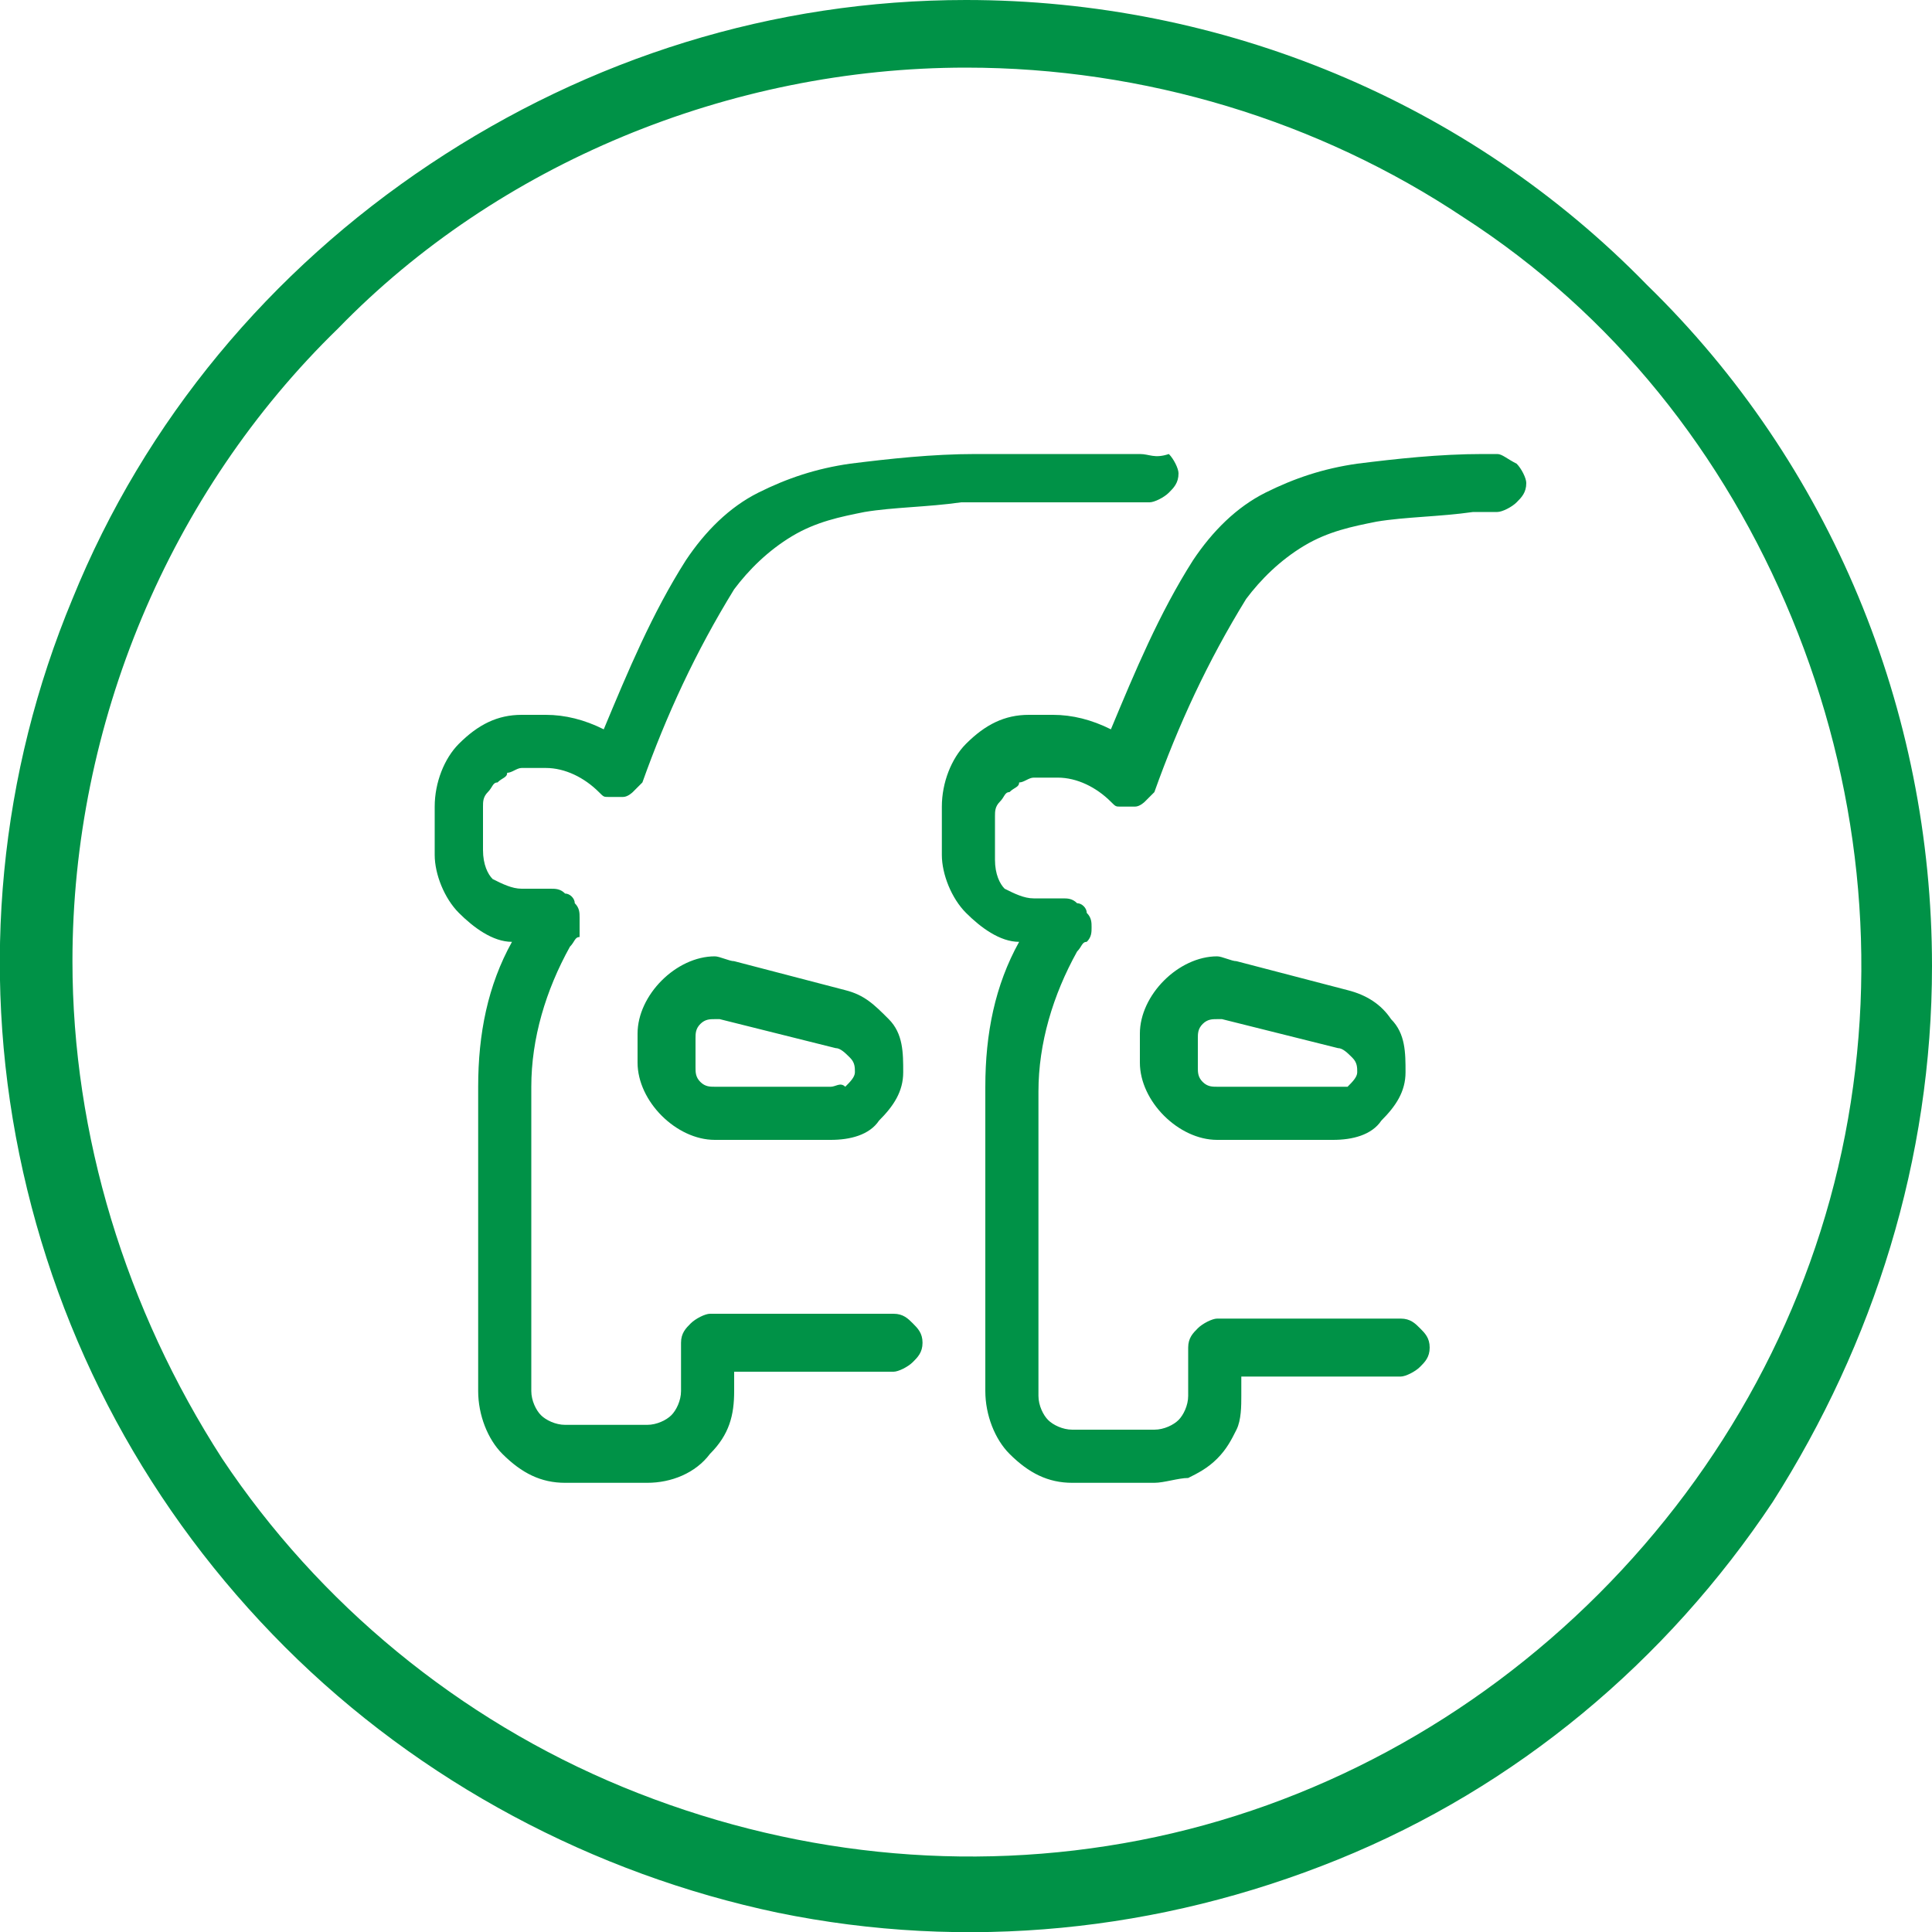
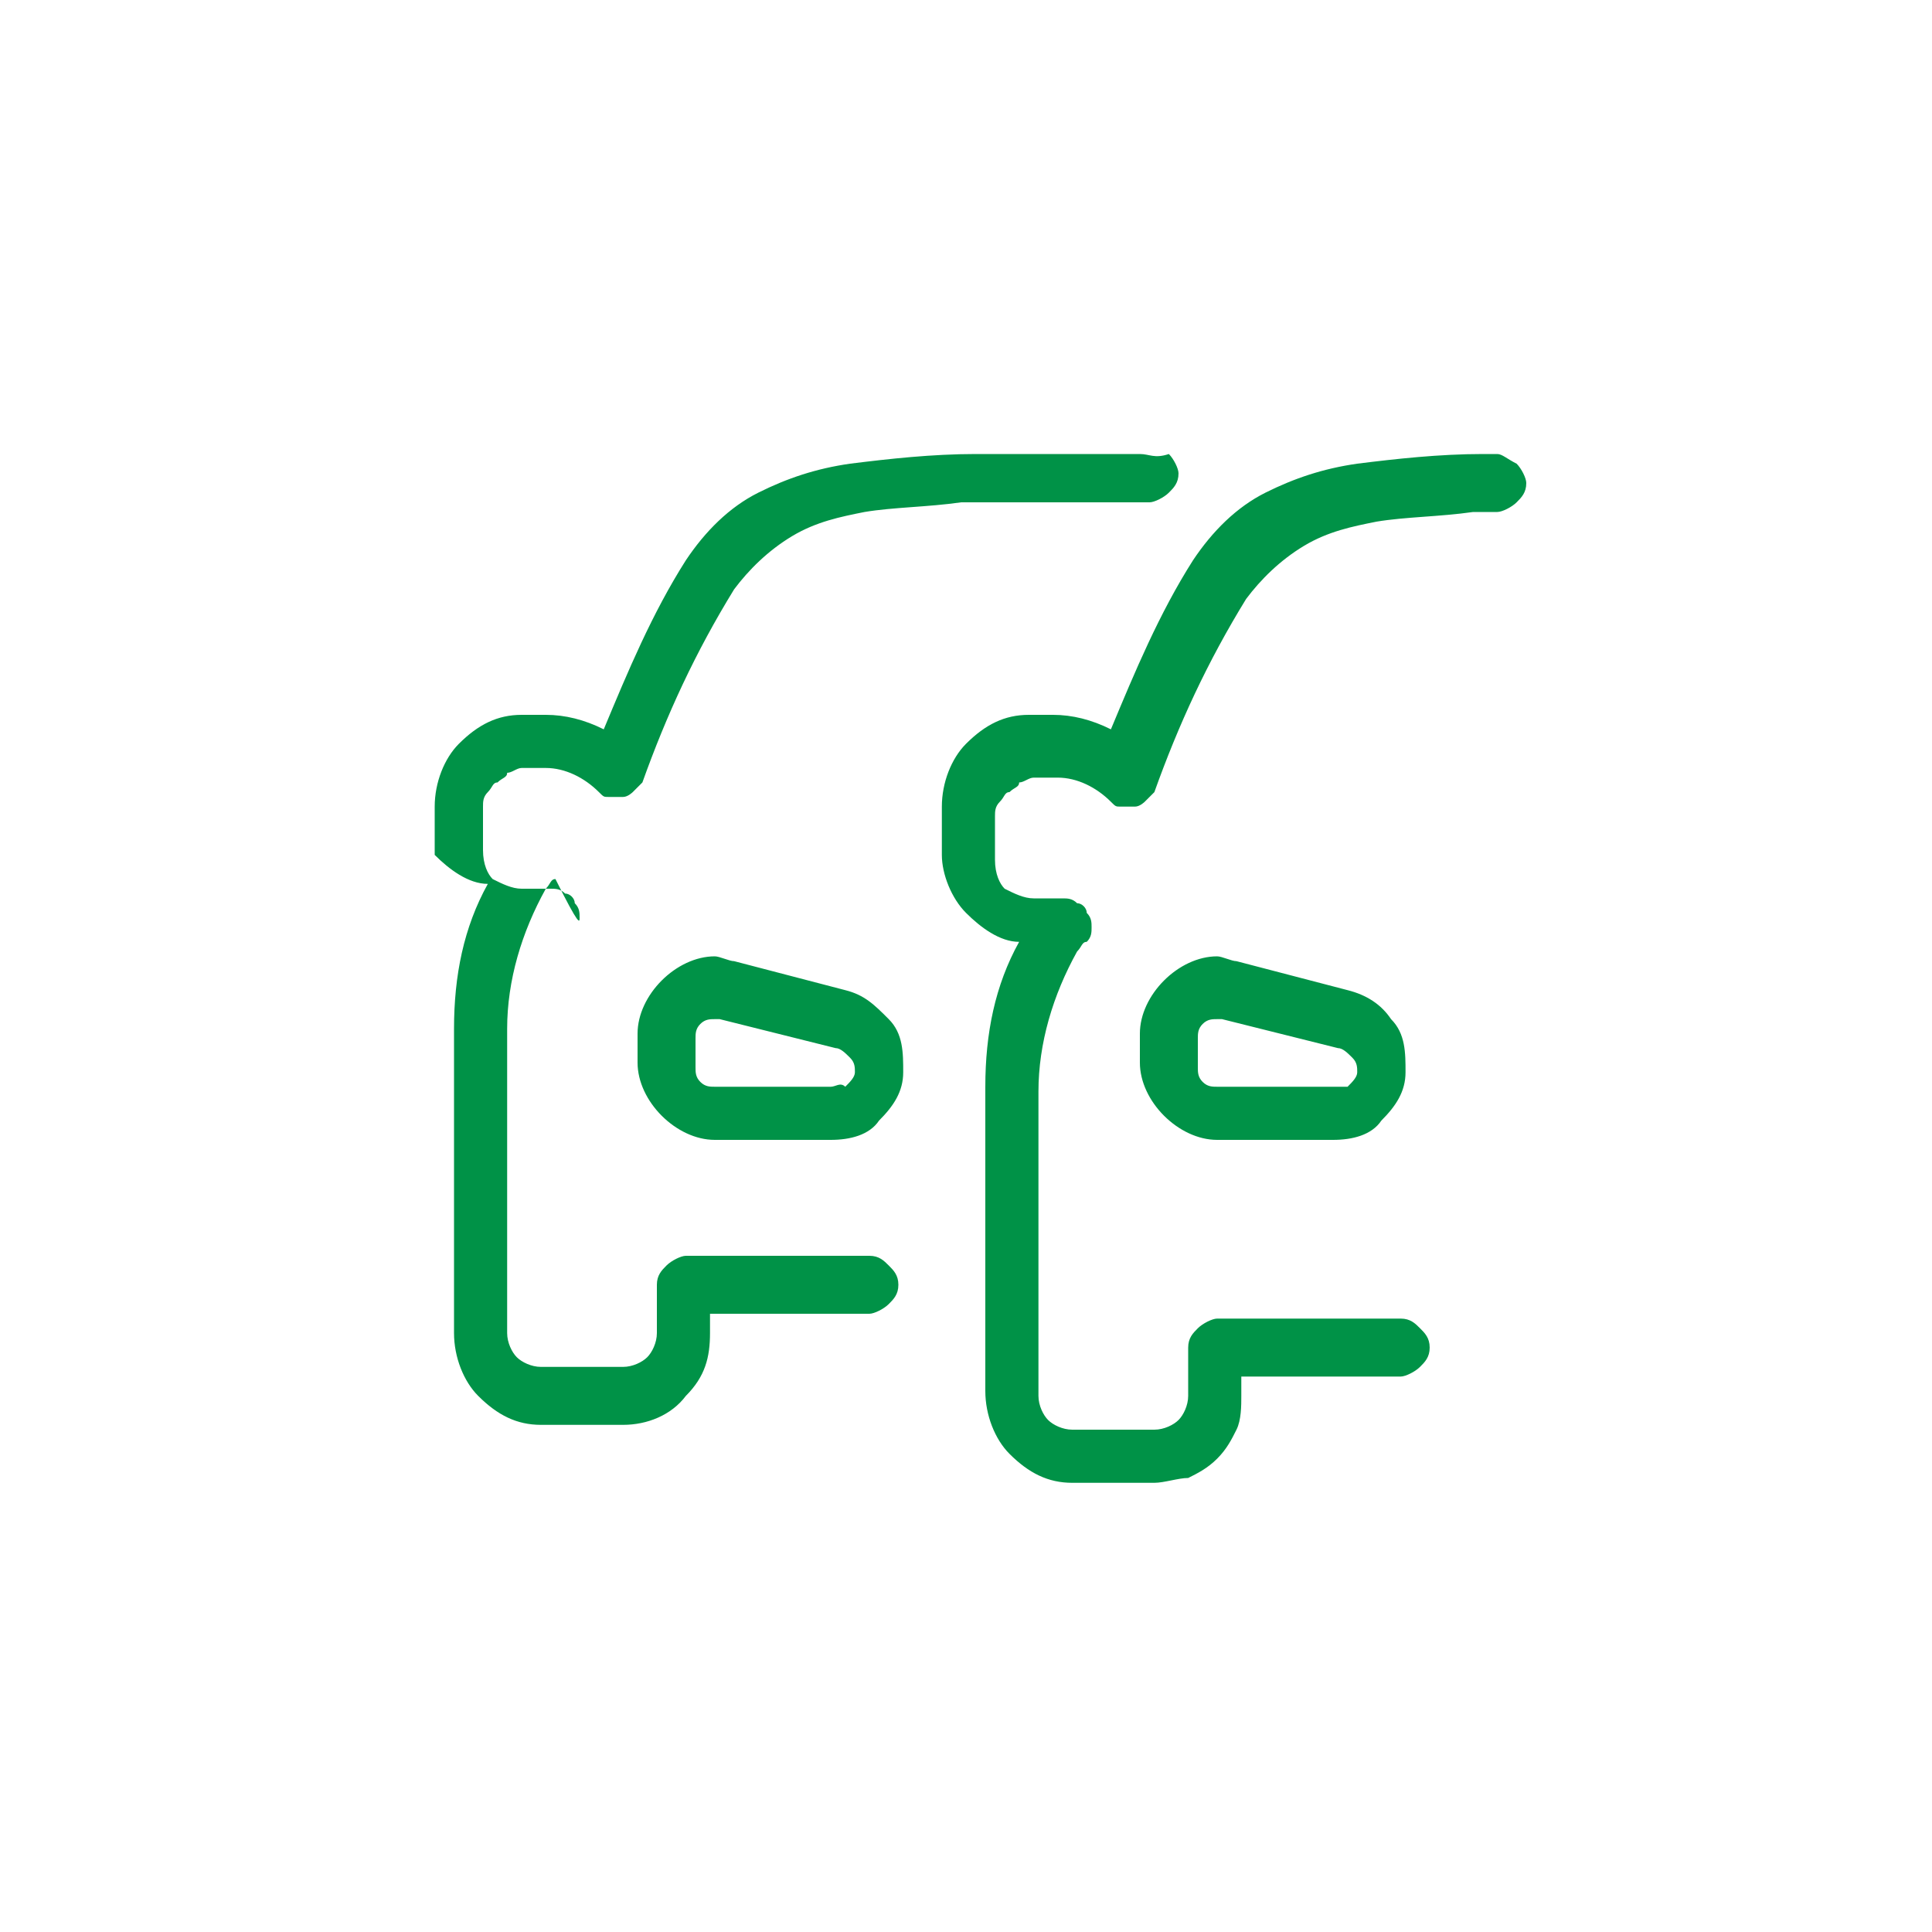
<svg xmlns="http://www.w3.org/2000/svg" version="1.1" id="Layer_1" x="0px" y="0px" viewBox="0 0 40 40" style="enable-background:new 0 0 40 40;" xml:space="preserve">
  <style type="text/css">
	.st0{fill-rule:evenodd;clip-rule:evenodd;fill:#009247;}
</style>
-   <path class="st0" d="M20,1.4c3.7,0,7.3,1.1,10.3,3.1c3.1,2,5.4,4.9,6.8,8.3c1.4,3.4,1.8,7.1,1.1,10.7c-0.7,3.6-2.5,6.9-5.1,9.5  c-2.6,2.6-5.9,4.4-9.5,5.1c-3.6,0.7-7.3,0.3-10.7-1.1c-3.4-1.4-6.3-3.8-8.3-6.8c-2-3.1-3.1-6.7-3.1-10.3c0-4.9,2-9.7,5.5-13.1  C10.3,3.4,15.1,1.4,20,1.4z M20,0c-4,0-7.8,1.2-11.1,3.4c-3.3,2.2-5.9,5.3-7.4,9C0,16-0.4,20,0.4,23.9c0.8,3.9,2.7,7.4,5.5,10.2  c2.8,2.8,6.4,4.7,10.2,5.5C20,40.4,24,40,27.7,38.5c3.7-1.5,6.8-4.1,9-7.4C38.8,27.8,40,24,40,20c0-5.3-2.1-10.4-5.9-14.1  C30.4,2.1,25.3,0,20,0z" />
-   <path class="st0" d="M15.2,19.9c-0.1,0-0.3-0.1-0.4-0.1c-0.4,0-0.8,0.2-1.1,0.5c-0.3,0.3-0.5,0.7-0.5,1.1V22c0,0.4,0.2,0.8,0.5,1.1  c0.3,0.3,0.7,0.5,1.1,0.5h2.4c0.4,0,0.8-0.1,1-0.4c0.3-0.3,0.5-0.6,0.5-1c0-0.4,0-0.8-0.3-1.1s-0.5-0.5-0.9-0.6L15.2,19.9z   M17.2,22.5h-2.4c-0.1,0-0.2,0-0.3-0.1c-0.1-0.1-0.1-0.2-0.1-0.3v-0.6c0,0,0,0,0,0c0-0.1,0-0.2,0.1-0.3c0.1-0.1,0.2-0.1,0.3-0.1  c0,0,0.1,0,0.1,0l2.4,0.6c0.1,0,0.2,0.1,0.3,0.2c0.1,0.1,0.1,0.2,0.1,0.3c0,0.1-0.1,0.2-0.2,0.3C17.4,22.4,17.3,22.5,17.2,22.5z   M23.6,9.4l-3.4,0v0c-0.9,0-1.8,0.1-2.6,0.2c-0.7,0.1-1.3,0.3-1.9,0.6c-0.6,0.3-1.1,0.8-1.5,1.4c-0.7,1.1-1.2,2.3-1.7,3.5  c-0.4-0.2-0.8-0.3-1.2-0.3h-0.5c-0.5,0-0.9,0.2-1.3,0.6c-0.3,0.3-0.5,0.8-0.5,1.3v1c0,0.4,0.2,0.9,0.5,1.2c0.3,0.3,0.7,0.6,1.1,0.6  c-0.5,0.9-0.7,1.9-0.7,3v6.3c0,0.5,0.2,1,0.5,1.3c0.4,0.4,0.8,0.6,1.3,0.6h1.7c0.5,0,1-0.2,1.3-0.6c0.4-0.4,0.5-0.8,0.5-1.3v-0.4  h3.3c0.1,0,0.3-0.1,0.4-0.2c0.1-0.1,0.2-0.2,0.2-0.4s-0.1-0.3-0.2-0.4c-0.1-0.1-0.2-0.2-0.4-0.2h-3.8c-0.1,0-0.3,0.1-0.4,0.2  c-0.1,0.1-0.2,0.2-0.2,0.4v1c0,0.2-0.1,0.4-0.2,0.5c-0.1,0.1-0.3,0.2-0.5,0.2h-1.7c-0.2,0-0.4-0.1-0.5-0.2c-0.1-0.1-0.2-0.3-0.2-0.5  v-6.3c0-1,0.3-2,0.8-2.9c0.1-0.1,0.1-0.2,0.2-0.2C12,19.2,12,19.1,12,19c0-0.1,0-0.2-0.1-0.3c0-0.1-0.1-0.2-0.2-0.2  c-0.1-0.1-0.2-0.1-0.3-0.1h-0.6c-0.2,0-0.4-0.1-0.6-0.2c-0.1-0.1-0.2-0.3-0.2-0.6v-0.9c0-0.1,0-0.2,0.1-0.3s0.1-0.2,0.2-0.2  c0.1-0.1,0.2-0.1,0.2-0.2c0.1,0,0.2-0.1,0.3-0.1h0.5c0.4,0,0.8,0.2,1.1,0.5c0.1,0.1,0.1,0.1,0.2,0.1c0.1,0,0.2,0,0.3,0  c0.1,0,0.2-0.1,0.2-0.1c0.1-0.1,0.1-0.1,0.2-0.2c0.5-1.4,1.1-2.7,1.9-4c0.3-0.4,0.7-0.8,1.2-1.1c0.5-0.3,1-0.4,1.5-0.5  c0.6-0.1,1.3-0.1,2-0.2h3.9c0.1,0,0.3-0.1,0.4-0.2c0.1-0.1,0.2-0.2,0.2-0.4c0-0.1-0.1-0.3-0.2-0.4C23.9,9.5,23.8,9.4,23.6,9.4z   M25.6,19.9c-0.1,0-0.3-0.1-0.4-0.1c-0.4,0-0.8,0.2-1.1,0.5c-0.3,0.3-0.5,0.7-0.5,1.1V22c0,0.4,0.2,0.8,0.5,1.1  c0.3,0.3,0.7,0.5,1.1,0.5h2.4c0.4,0,0.8-0.1,1-0.4c0.3-0.3,0.5-0.6,0.5-1c0-0.4,0-0.8-0.3-1.1c-0.2-0.3-0.5-0.5-0.9-0.6L25.6,19.9z   M27.6,22.5h-2.4c-0.1,0-0.2,0-0.3-0.1c-0.1-0.1-0.1-0.2-0.1-0.3v-0.6c0,0,0,0,0,0c0-0.1,0-0.2,0.1-0.3c0.1-0.1,0.2-0.1,0.3-0.1  c0,0,0.1,0,0.1,0l2.4,0.6c0.1,0,0.2,0.1,0.3,0.2c0.1,0.1,0.1,0.2,0.1,0.3c0,0.1-0.1,0.2-0.2,0.3C27.8,22.5,27.7,22.5,27.6,22.5  L27.6,22.5z M31,9.4l-0.3,0v0c-0.9,0-1.8,0.1-2.6,0.2c-0.7,0.1-1.3,0.3-1.9,0.6c-0.6,0.3-1.1,0.8-1.5,1.4c-0.7,1.1-1.2,2.3-1.7,3.5  c-0.4-0.2-0.8-0.3-1.2-0.3h-0.5c-0.5,0-0.9,0.2-1.3,0.6c-0.3,0.3-0.5,0.8-0.5,1.3v1c0,0.4,0.2,0.9,0.5,1.2c0.3,0.3,0.7,0.6,1.1,0.6  c-0.5,0.9-0.7,1.9-0.7,3v6.3c0,0.5,0.2,1,0.5,1.3c0.4,0.4,0.8,0.6,1.3,0.6h1.7c0.2,0,0.5-0.1,0.7-0.1c0.2-0.1,0.4-0.2,0.6-0.4  c0.2-0.2,0.3-0.4,0.4-0.6c0.1-0.2,0.1-0.5,0.1-0.7v-0.4H29c0.1,0,0.3-0.1,0.4-0.2c0.1-0.1,0.2-0.2,0.2-0.4s-0.1-0.3-0.2-0.4  c-0.1-0.1-0.2-0.2-0.4-0.2h-3.8c-0.1,0-0.3,0.1-0.4,0.2s-0.2,0.2-0.2,0.4v1c0,0.2-0.1,0.4-0.2,0.5c-0.1,0.1-0.3,0.2-0.5,0.2h-1.7  c-0.2,0-0.4-0.1-0.5-0.2c-0.1-0.1-0.2-0.3-0.2-0.5v-6.3c0-1,0.3-2,0.8-2.9c0.1-0.1,0.1-0.2,0.2-0.2c0.1-0.1,0.1-0.2,0.1-0.3  c0-0.1,0-0.2-0.1-0.3c0-0.1-0.1-0.2-0.2-0.2c-0.1-0.1-0.2-0.1-0.3-0.1h-0.6c-0.2,0-0.4-0.1-0.6-0.2c-0.1-0.1-0.2-0.3-0.2-0.6v-0.9  c0-0.1,0-0.2,0.1-0.3s0.1-0.2,0.2-0.2c0.1-0.1,0.2-0.1,0.2-0.2c0.1,0,0.2-0.1,0.3-0.1h0.5c0.4,0,0.8,0.2,1.1,0.5  c0.1,0.1,0.1,0.1,0.2,0.1c0.1,0,0.2,0,0.3,0c0.1,0,0.2-0.1,0.2-0.1c0.1-0.1,0.1-0.1,0.2-0.2c0.5-1.4,1.1-2.7,1.9-4  c0.3-0.4,0.7-0.8,1.2-1.1c0.5-0.3,1-0.4,1.5-0.5c0.6-0.1,1.3-0.1,2-0.2H31c0.1,0,0.3-0.1,0.4-0.2c0.1-0.1,0.2-0.2,0.2-0.4  c0-0.1-0.1-0.3-0.2-0.4C31.2,9.5,31.1,9.4,31,9.4z" />
+   <path class="st0" d="M15.2,19.9c-0.1,0-0.3-0.1-0.4-0.1c-0.4,0-0.8,0.2-1.1,0.5c-0.3,0.3-0.5,0.7-0.5,1.1V22c0,0.4,0.2,0.8,0.5,1.1  c0.3,0.3,0.7,0.5,1.1,0.5h2.4c0.4,0,0.8-0.1,1-0.4c0.3-0.3,0.5-0.6,0.5-1c0-0.4,0-0.8-0.3-1.1s-0.5-0.5-0.9-0.6L15.2,19.9z   M17.2,22.5h-2.4c-0.1,0-0.2,0-0.3-0.1c-0.1-0.1-0.1-0.2-0.1-0.3v-0.6c0,0,0,0,0,0c0-0.1,0-0.2,0.1-0.3c0.1-0.1,0.2-0.1,0.3-0.1  c0,0,0.1,0,0.1,0l2.4,0.6c0.1,0,0.2,0.1,0.3,0.2c0.1,0.1,0.1,0.2,0.1,0.3c0,0.1-0.1,0.2-0.2,0.3C17.4,22.4,17.3,22.5,17.2,22.5z   M23.6,9.4l-3.4,0v0c-0.9,0-1.8,0.1-2.6,0.2c-0.7,0.1-1.3,0.3-1.9,0.6c-0.6,0.3-1.1,0.8-1.5,1.4c-0.7,1.1-1.2,2.3-1.7,3.5  c-0.4-0.2-0.8-0.3-1.2-0.3h-0.5c-0.5,0-0.9,0.2-1.3,0.6c-0.3,0.3-0.5,0.8-0.5,1.3v1c0.3,0.3,0.7,0.6,1.1,0.6  c-0.5,0.9-0.7,1.9-0.7,3v6.3c0,0.5,0.2,1,0.5,1.3c0.4,0.4,0.8,0.6,1.3,0.6h1.7c0.5,0,1-0.2,1.3-0.6c0.4-0.4,0.5-0.8,0.5-1.3v-0.4  h3.3c0.1,0,0.3-0.1,0.4-0.2c0.1-0.1,0.2-0.2,0.2-0.4s-0.1-0.3-0.2-0.4c-0.1-0.1-0.2-0.2-0.4-0.2h-3.8c-0.1,0-0.3,0.1-0.4,0.2  c-0.1,0.1-0.2,0.2-0.2,0.4v1c0,0.2-0.1,0.4-0.2,0.5c-0.1,0.1-0.3,0.2-0.5,0.2h-1.7c-0.2,0-0.4-0.1-0.5-0.2c-0.1-0.1-0.2-0.3-0.2-0.5  v-6.3c0-1,0.3-2,0.8-2.9c0.1-0.1,0.1-0.2,0.2-0.2C12,19.2,12,19.1,12,19c0-0.1,0-0.2-0.1-0.3c0-0.1-0.1-0.2-0.2-0.2  c-0.1-0.1-0.2-0.1-0.3-0.1h-0.6c-0.2,0-0.4-0.1-0.6-0.2c-0.1-0.1-0.2-0.3-0.2-0.6v-0.9c0-0.1,0-0.2,0.1-0.3s0.1-0.2,0.2-0.2  c0.1-0.1,0.2-0.1,0.2-0.2c0.1,0,0.2-0.1,0.3-0.1h0.5c0.4,0,0.8,0.2,1.1,0.5c0.1,0.1,0.1,0.1,0.2,0.1c0.1,0,0.2,0,0.3,0  c0.1,0,0.2-0.1,0.2-0.1c0.1-0.1,0.1-0.1,0.2-0.2c0.5-1.4,1.1-2.7,1.9-4c0.3-0.4,0.7-0.8,1.2-1.1c0.5-0.3,1-0.4,1.5-0.5  c0.6-0.1,1.3-0.1,2-0.2h3.9c0.1,0,0.3-0.1,0.4-0.2c0.1-0.1,0.2-0.2,0.2-0.4c0-0.1-0.1-0.3-0.2-0.4C23.9,9.5,23.8,9.4,23.6,9.4z   M25.6,19.9c-0.1,0-0.3-0.1-0.4-0.1c-0.4,0-0.8,0.2-1.1,0.5c-0.3,0.3-0.5,0.7-0.5,1.1V22c0,0.4,0.2,0.8,0.5,1.1  c0.3,0.3,0.7,0.5,1.1,0.5h2.4c0.4,0,0.8-0.1,1-0.4c0.3-0.3,0.5-0.6,0.5-1c0-0.4,0-0.8-0.3-1.1c-0.2-0.3-0.5-0.5-0.9-0.6L25.6,19.9z   M27.6,22.5h-2.4c-0.1,0-0.2,0-0.3-0.1c-0.1-0.1-0.1-0.2-0.1-0.3v-0.6c0,0,0,0,0,0c0-0.1,0-0.2,0.1-0.3c0.1-0.1,0.2-0.1,0.3-0.1  c0,0,0.1,0,0.1,0l2.4,0.6c0.1,0,0.2,0.1,0.3,0.2c0.1,0.1,0.1,0.2,0.1,0.3c0,0.1-0.1,0.2-0.2,0.3C27.8,22.5,27.7,22.5,27.6,22.5  L27.6,22.5z M31,9.4l-0.3,0v0c-0.9,0-1.8,0.1-2.6,0.2c-0.7,0.1-1.3,0.3-1.9,0.6c-0.6,0.3-1.1,0.8-1.5,1.4c-0.7,1.1-1.2,2.3-1.7,3.5  c-0.4-0.2-0.8-0.3-1.2-0.3h-0.5c-0.5,0-0.9,0.2-1.3,0.6c-0.3,0.3-0.5,0.8-0.5,1.3v1c0,0.4,0.2,0.9,0.5,1.2c0.3,0.3,0.7,0.6,1.1,0.6  c-0.5,0.9-0.7,1.9-0.7,3v6.3c0,0.5,0.2,1,0.5,1.3c0.4,0.4,0.8,0.6,1.3,0.6h1.7c0.2,0,0.5-0.1,0.7-0.1c0.2-0.1,0.4-0.2,0.6-0.4  c0.2-0.2,0.3-0.4,0.4-0.6c0.1-0.2,0.1-0.5,0.1-0.7v-0.4H29c0.1,0,0.3-0.1,0.4-0.2c0.1-0.1,0.2-0.2,0.2-0.4s-0.1-0.3-0.2-0.4  c-0.1-0.1-0.2-0.2-0.4-0.2h-3.8c-0.1,0-0.3,0.1-0.4,0.2s-0.2,0.2-0.2,0.4v1c0,0.2-0.1,0.4-0.2,0.5c-0.1,0.1-0.3,0.2-0.5,0.2h-1.7  c-0.2,0-0.4-0.1-0.5-0.2c-0.1-0.1-0.2-0.3-0.2-0.5v-6.3c0-1,0.3-2,0.8-2.9c0.1-0.1,0.1-0.2,0.2-0.2c0.1-0.1,0.1-0.2,0.1-0.3  c0-0.1,0-0.2-0.1-0.3c0-0.1-0.1-0.2-0.2-0.2c-0.1-0.1-0.2-0.1-0.3-0.1h-0.6c-0.2,0-0.4-0.1-0.6-0.2c-0.1-0.1-0.2-0.3-0.2-0.6v-0.9  c0-0.1,0-0.2,0.1-0.3s0.1-0.2,0.2-0.2c0.1-0.1,0.2-0.1,0.2-0.2c0.1,0,0.2-0.1,0.3-0.1h0.5c0.4,0,0.8,0.2,1.1,0.5  c0.1,0.1,0.1,0.1,0.2,0.1c0.1,0,0.2,0,0.3,0c0.1,0,0.2-0.1,0.2-0.1c0.1-0.1,0.1-0.1,0.2-0.2c0.5-1.4,1.1-2.7,1.9-4  c0.3-0.4,0.7-0.8,1.2-1.1c0.5-0.3,1-0.4,1.5-0.5c0.6-0.1,1.3-0.1,2-0.2H31c0.1,0,0.3-0.1,0.4-0.2c0.1-0.1,0.2-0.2,0.2-0.4  c0-0.1-0.1-0.3-0.2-0.4C31.2,9.5,31.1,9.4,31,9.4z" />
</svg>